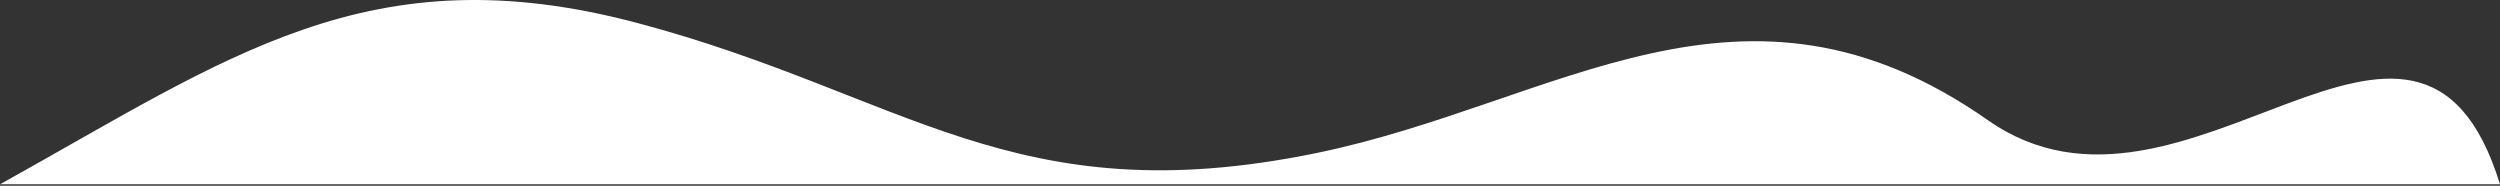
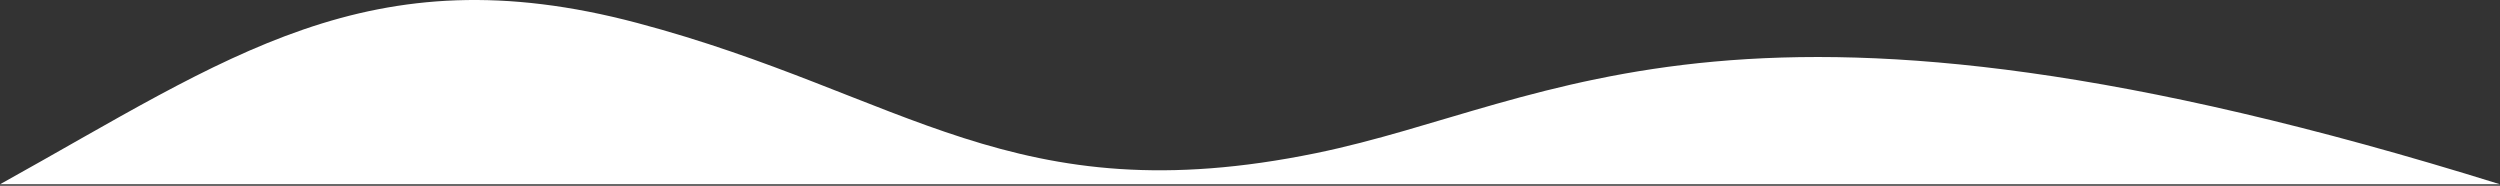
<svg xmlns="http://www.w3.org/2000/svg" width="1440" height="107" viewBox="0 0 1440 107" fill="none">
  <rect x="0" y="0" width="1440" height="107" fill="#333333" stroke="none" />
-   <path d="M367 13.211C212.5 -27.789 131.5 33.21 0 106.146H1440C1392.5 -47.79 1258.5 148.711 1145 69.21C1003.5 -29.902 897 59.71 758 88.211C583.536 123.983 521.5 54.21 367 13.211Z" fill="white" />
+   <path d="M367 13.211C212.5 -27.789 131.5 33.21 0 106.146H1440C1003.5 -29.902 897 59.71 758 88.211C583.536 123.983 521.5 54.21 367 13.211Z" fill="white" />
</svg>